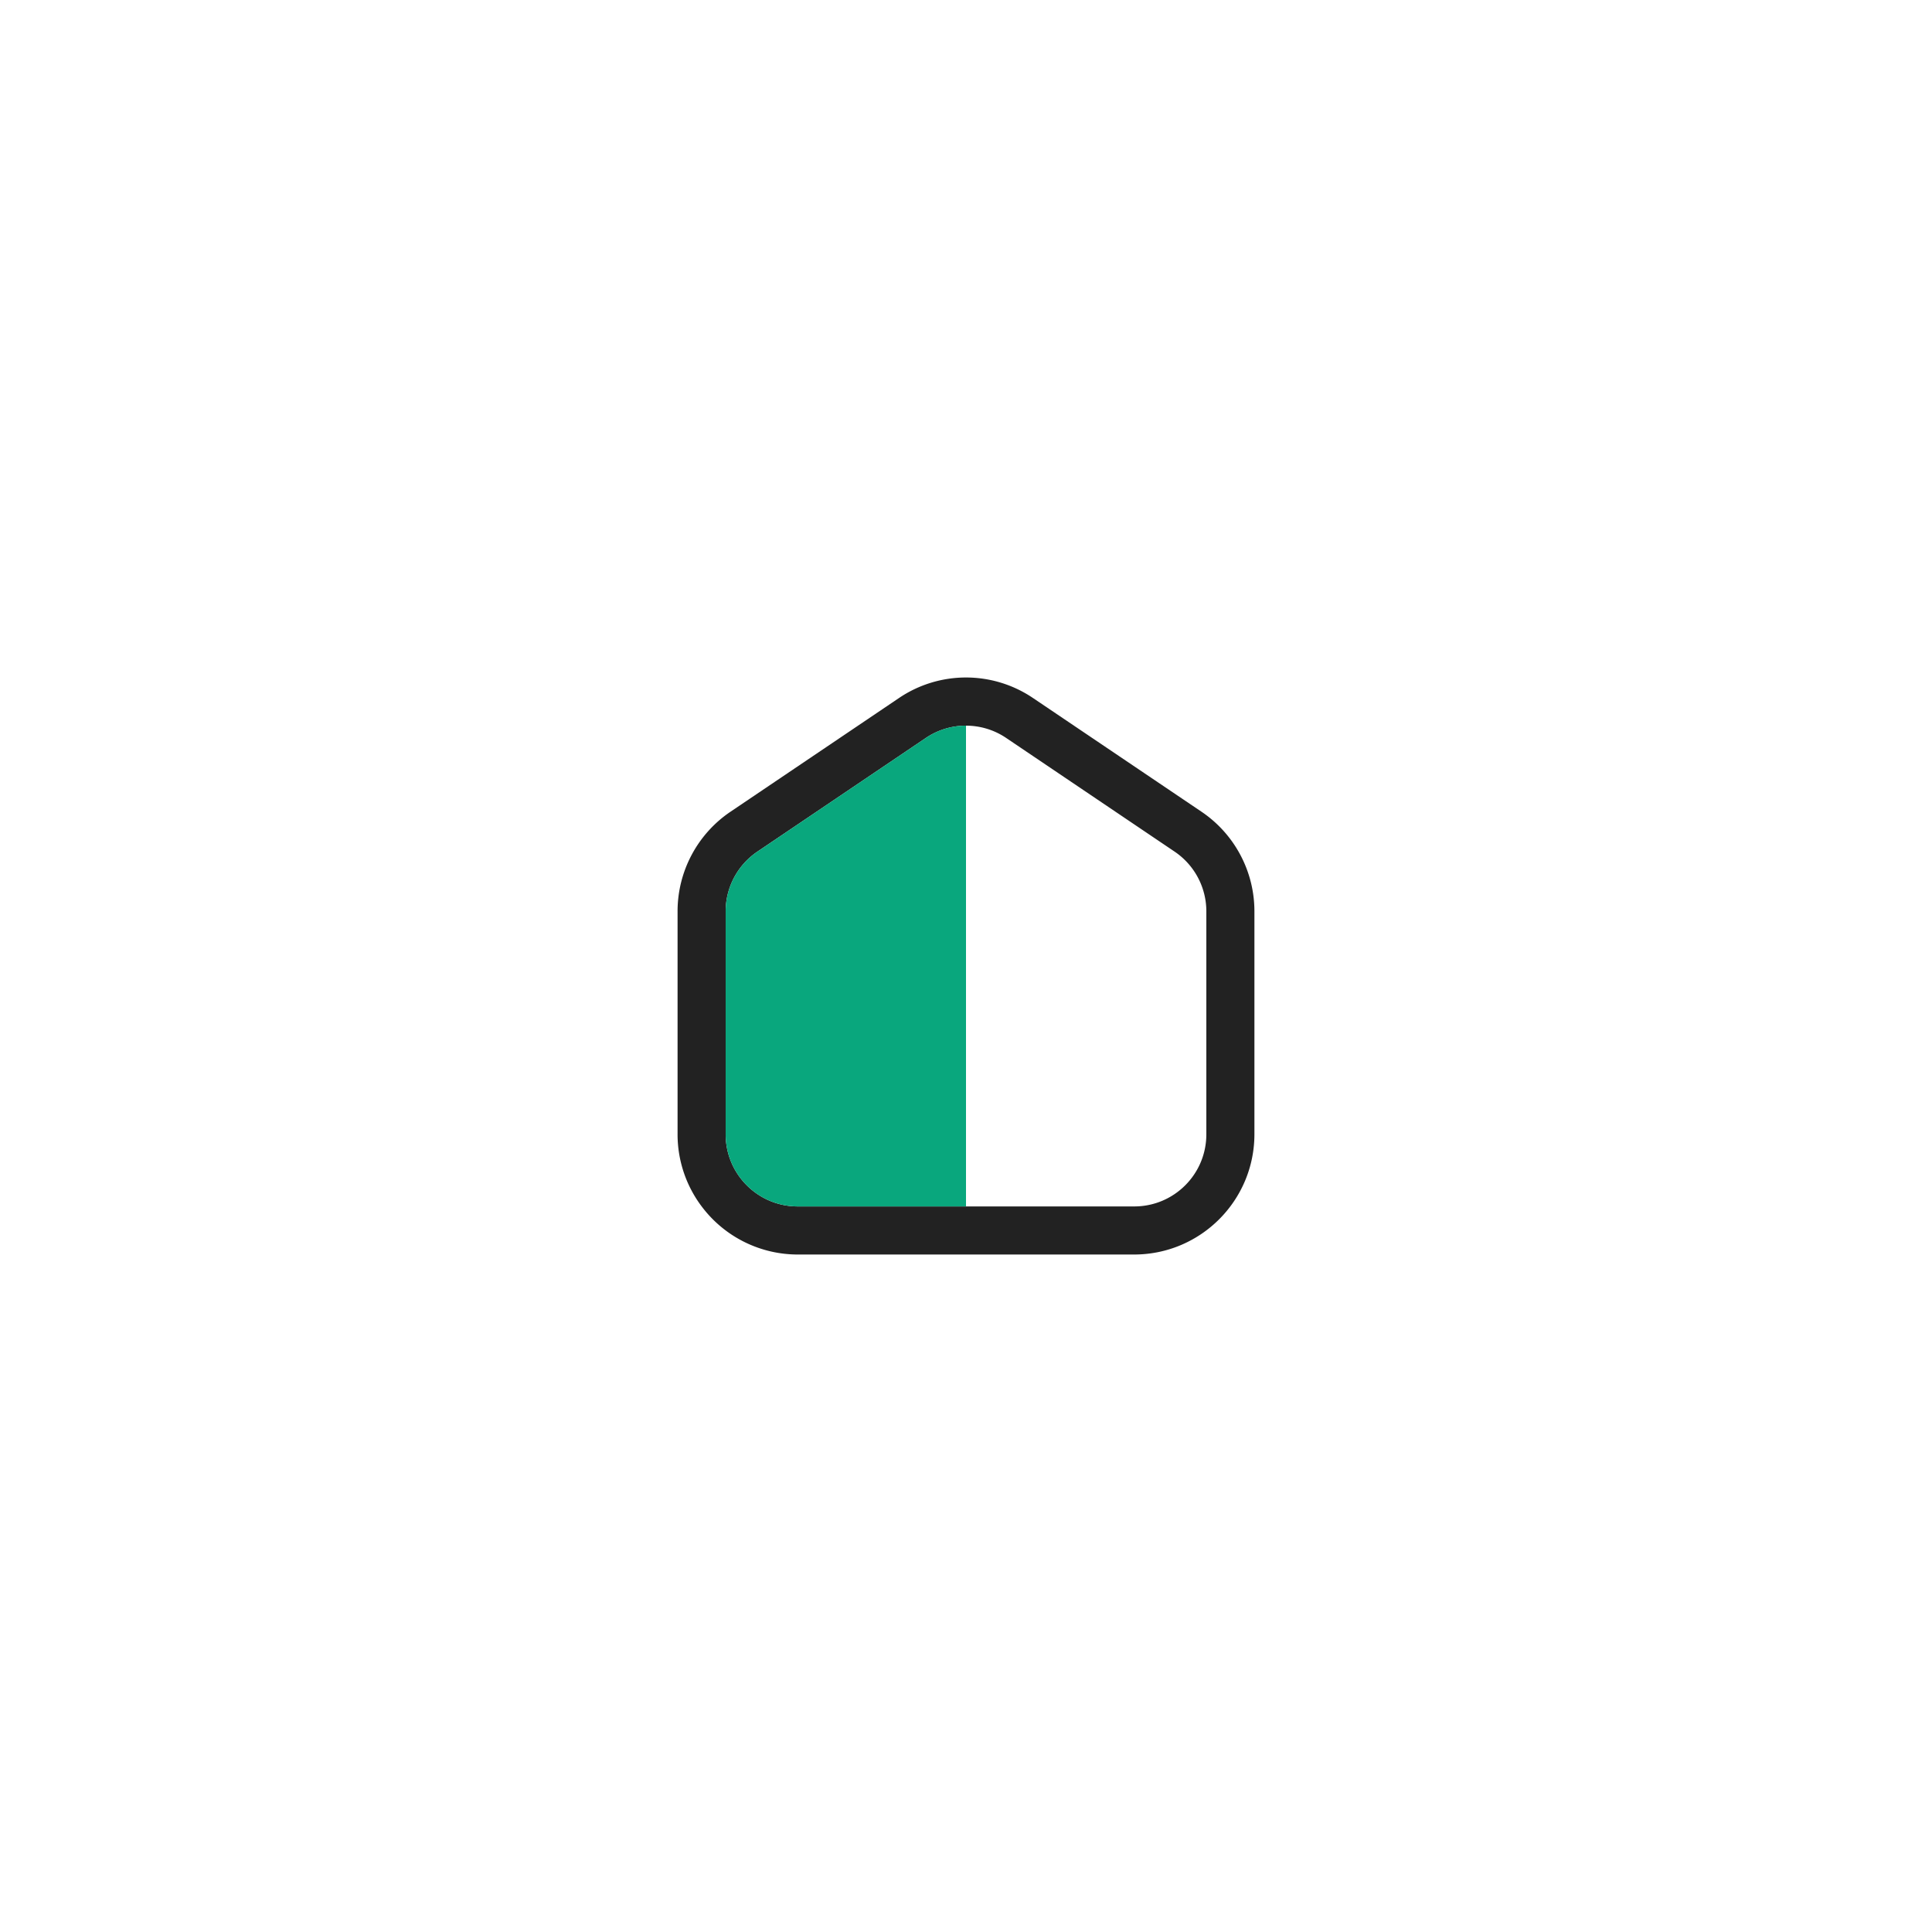
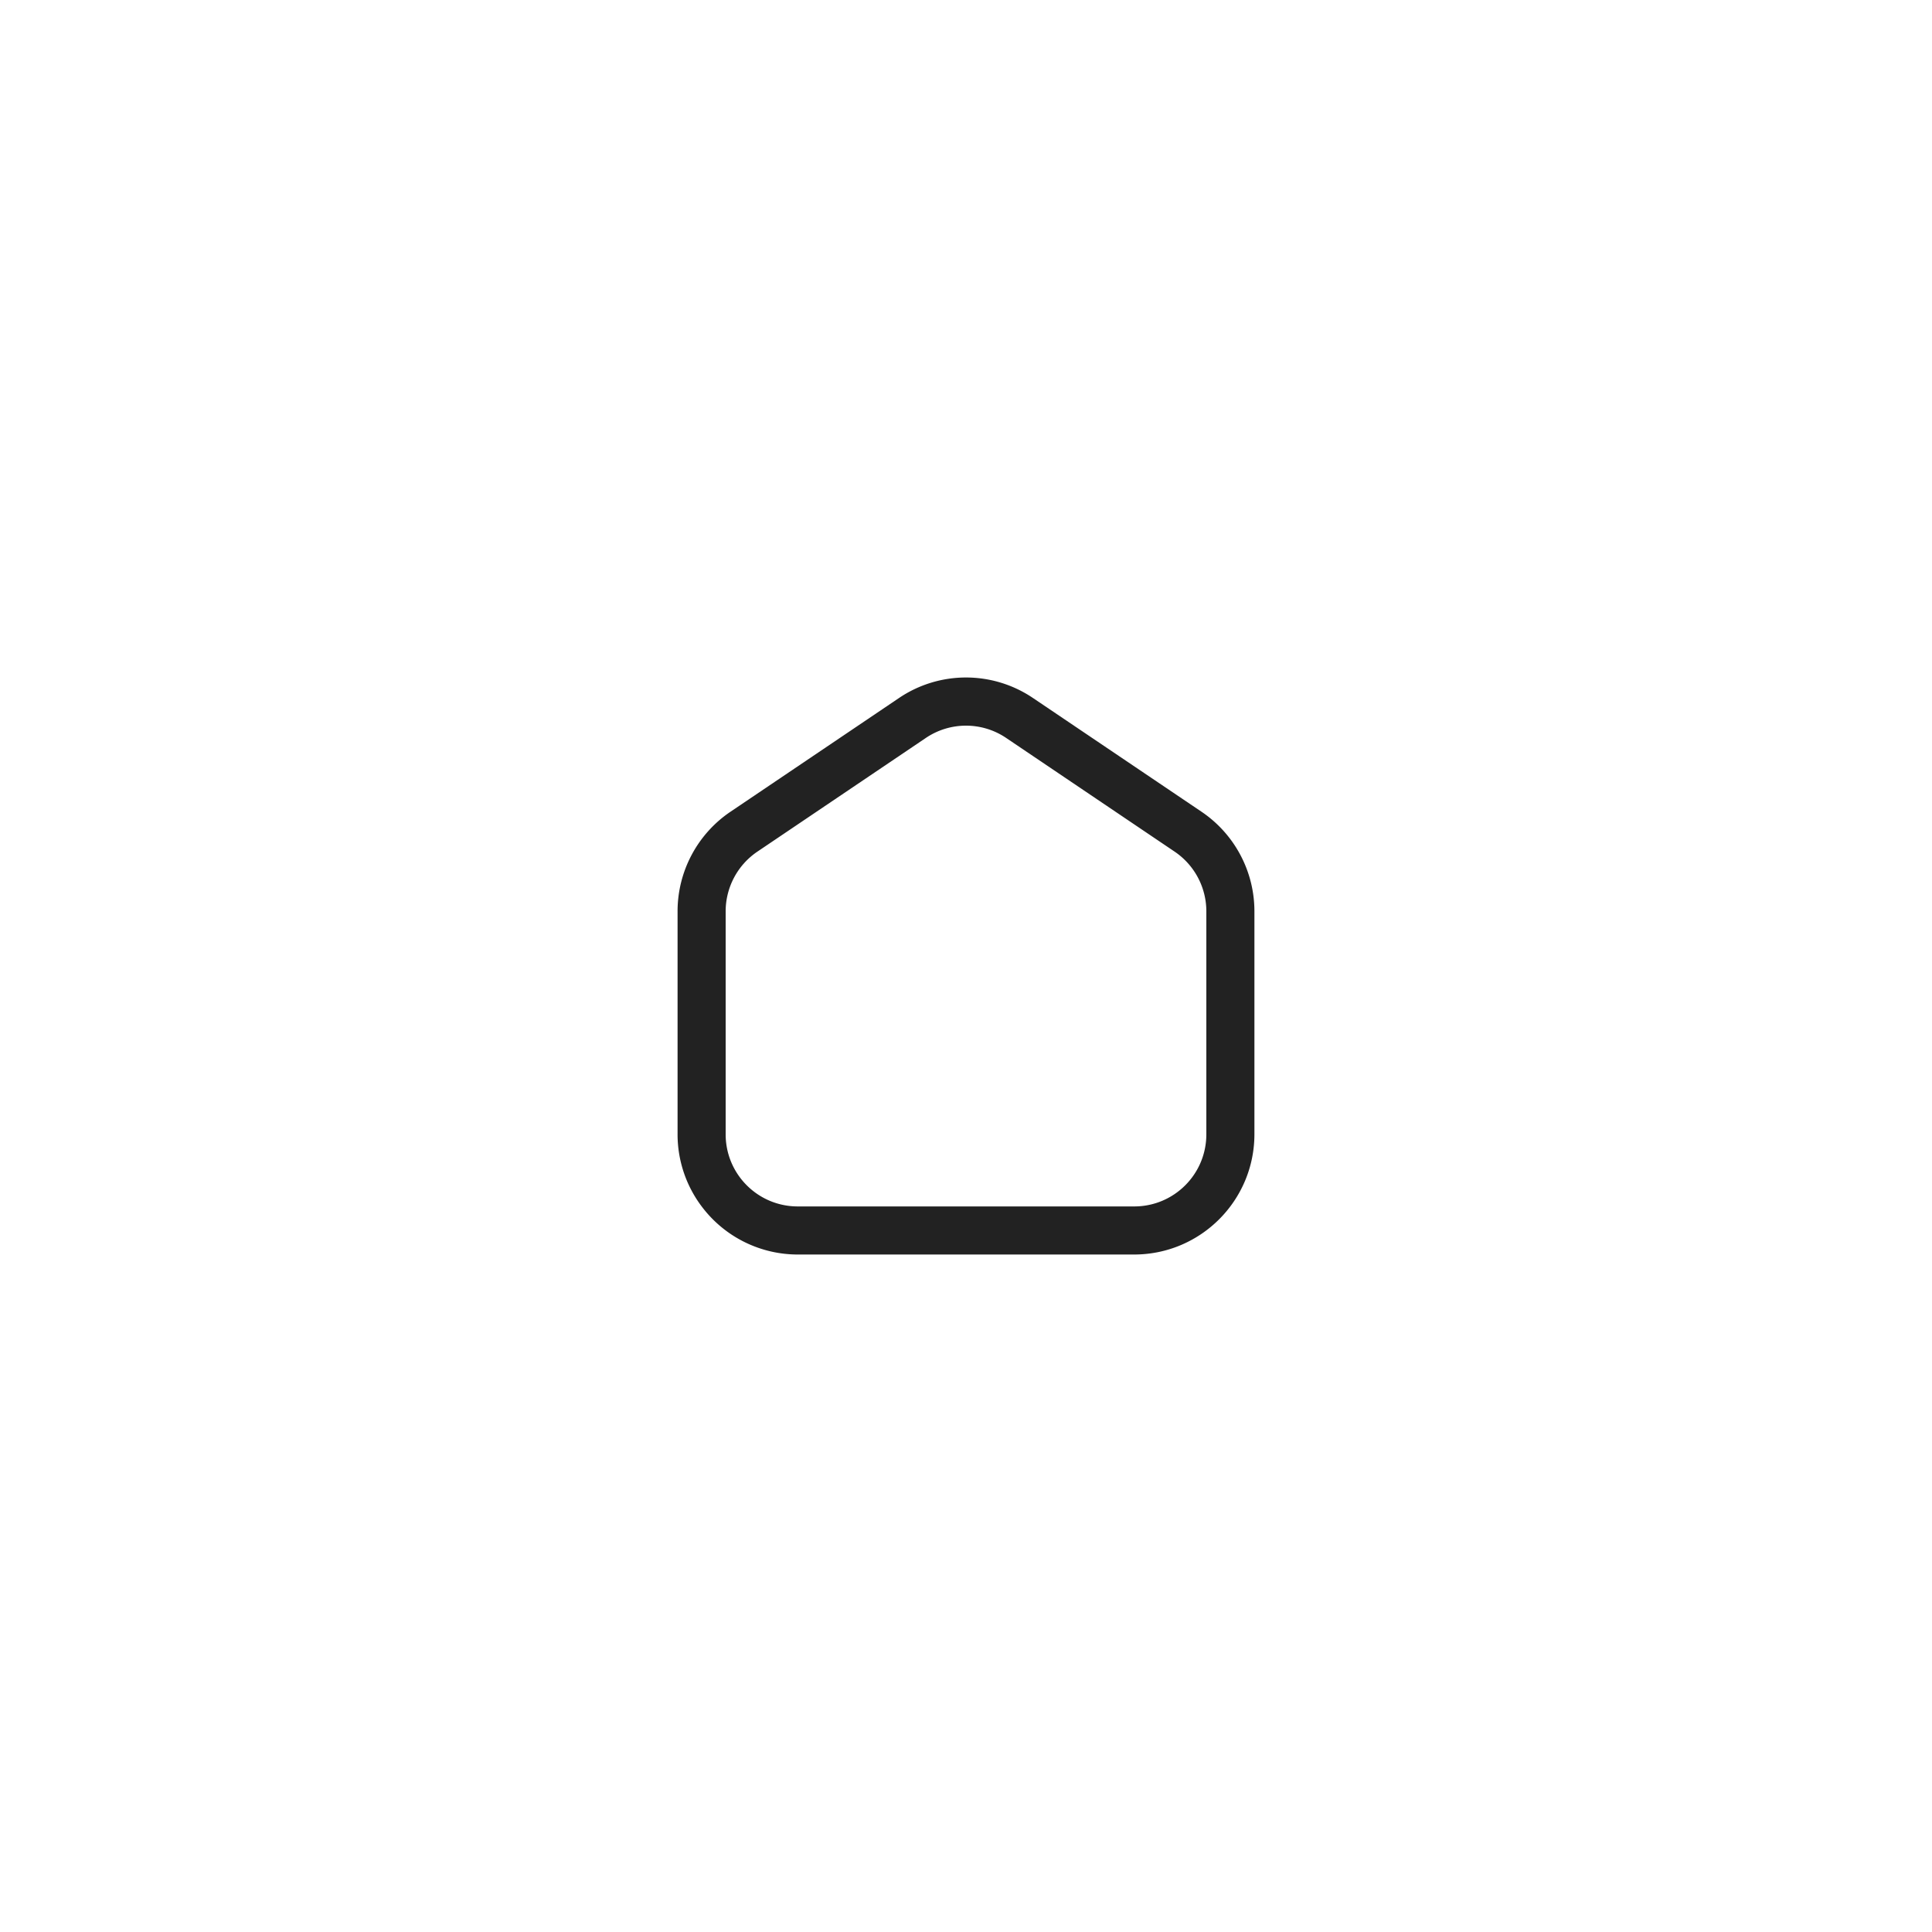
<svg xmlns="http://www.w3.org/2000/svg" width="283.46" height="283.46" style="enable-background:new 0 0 283.46 283.46" xml:space="preserve">
  <path style="fill:#222" d="m176.289 119.099-24.686-16.658a17.551 17.551 0 0 0-19.747 0l-24.686 16.658a17.639 17.639 0 0 0-7.758 14.618v32.71a17.57 17.57 0 0 0 3.791 10.909 17.623 17.623 0 0 0 13.842 6.725h49.368c9.732-.012 17.621-7.9 17.633-17.633v-32.71a17.626 17.626 0 0 0-7.757-14.619zm.703 47.328c0 5.844-4.734 10.579-10.578 10.579h-49.368c-5.844 0-10.579-4.735-10.579-10.579v-32.71a10.58 10.58 0 0 1 4.661-8.771l24.685-16.658a10.525 10.525 0 0 1 11.835 0l24.685 16.658a10.576 10.576 0 0 1 4.66 8.771v32.71z" />
-   <path style="fill:#09A77D" d="M141.73 106.466v70.54h-24.685c-5.844 0-10.579-4.735-10.579-10.579v-32.71a10.58 10.58 0 0 1 4.661-8.771l24.685-16.658a10.51 10.51 0 0 1 5.918-1.822z" />
</svg>